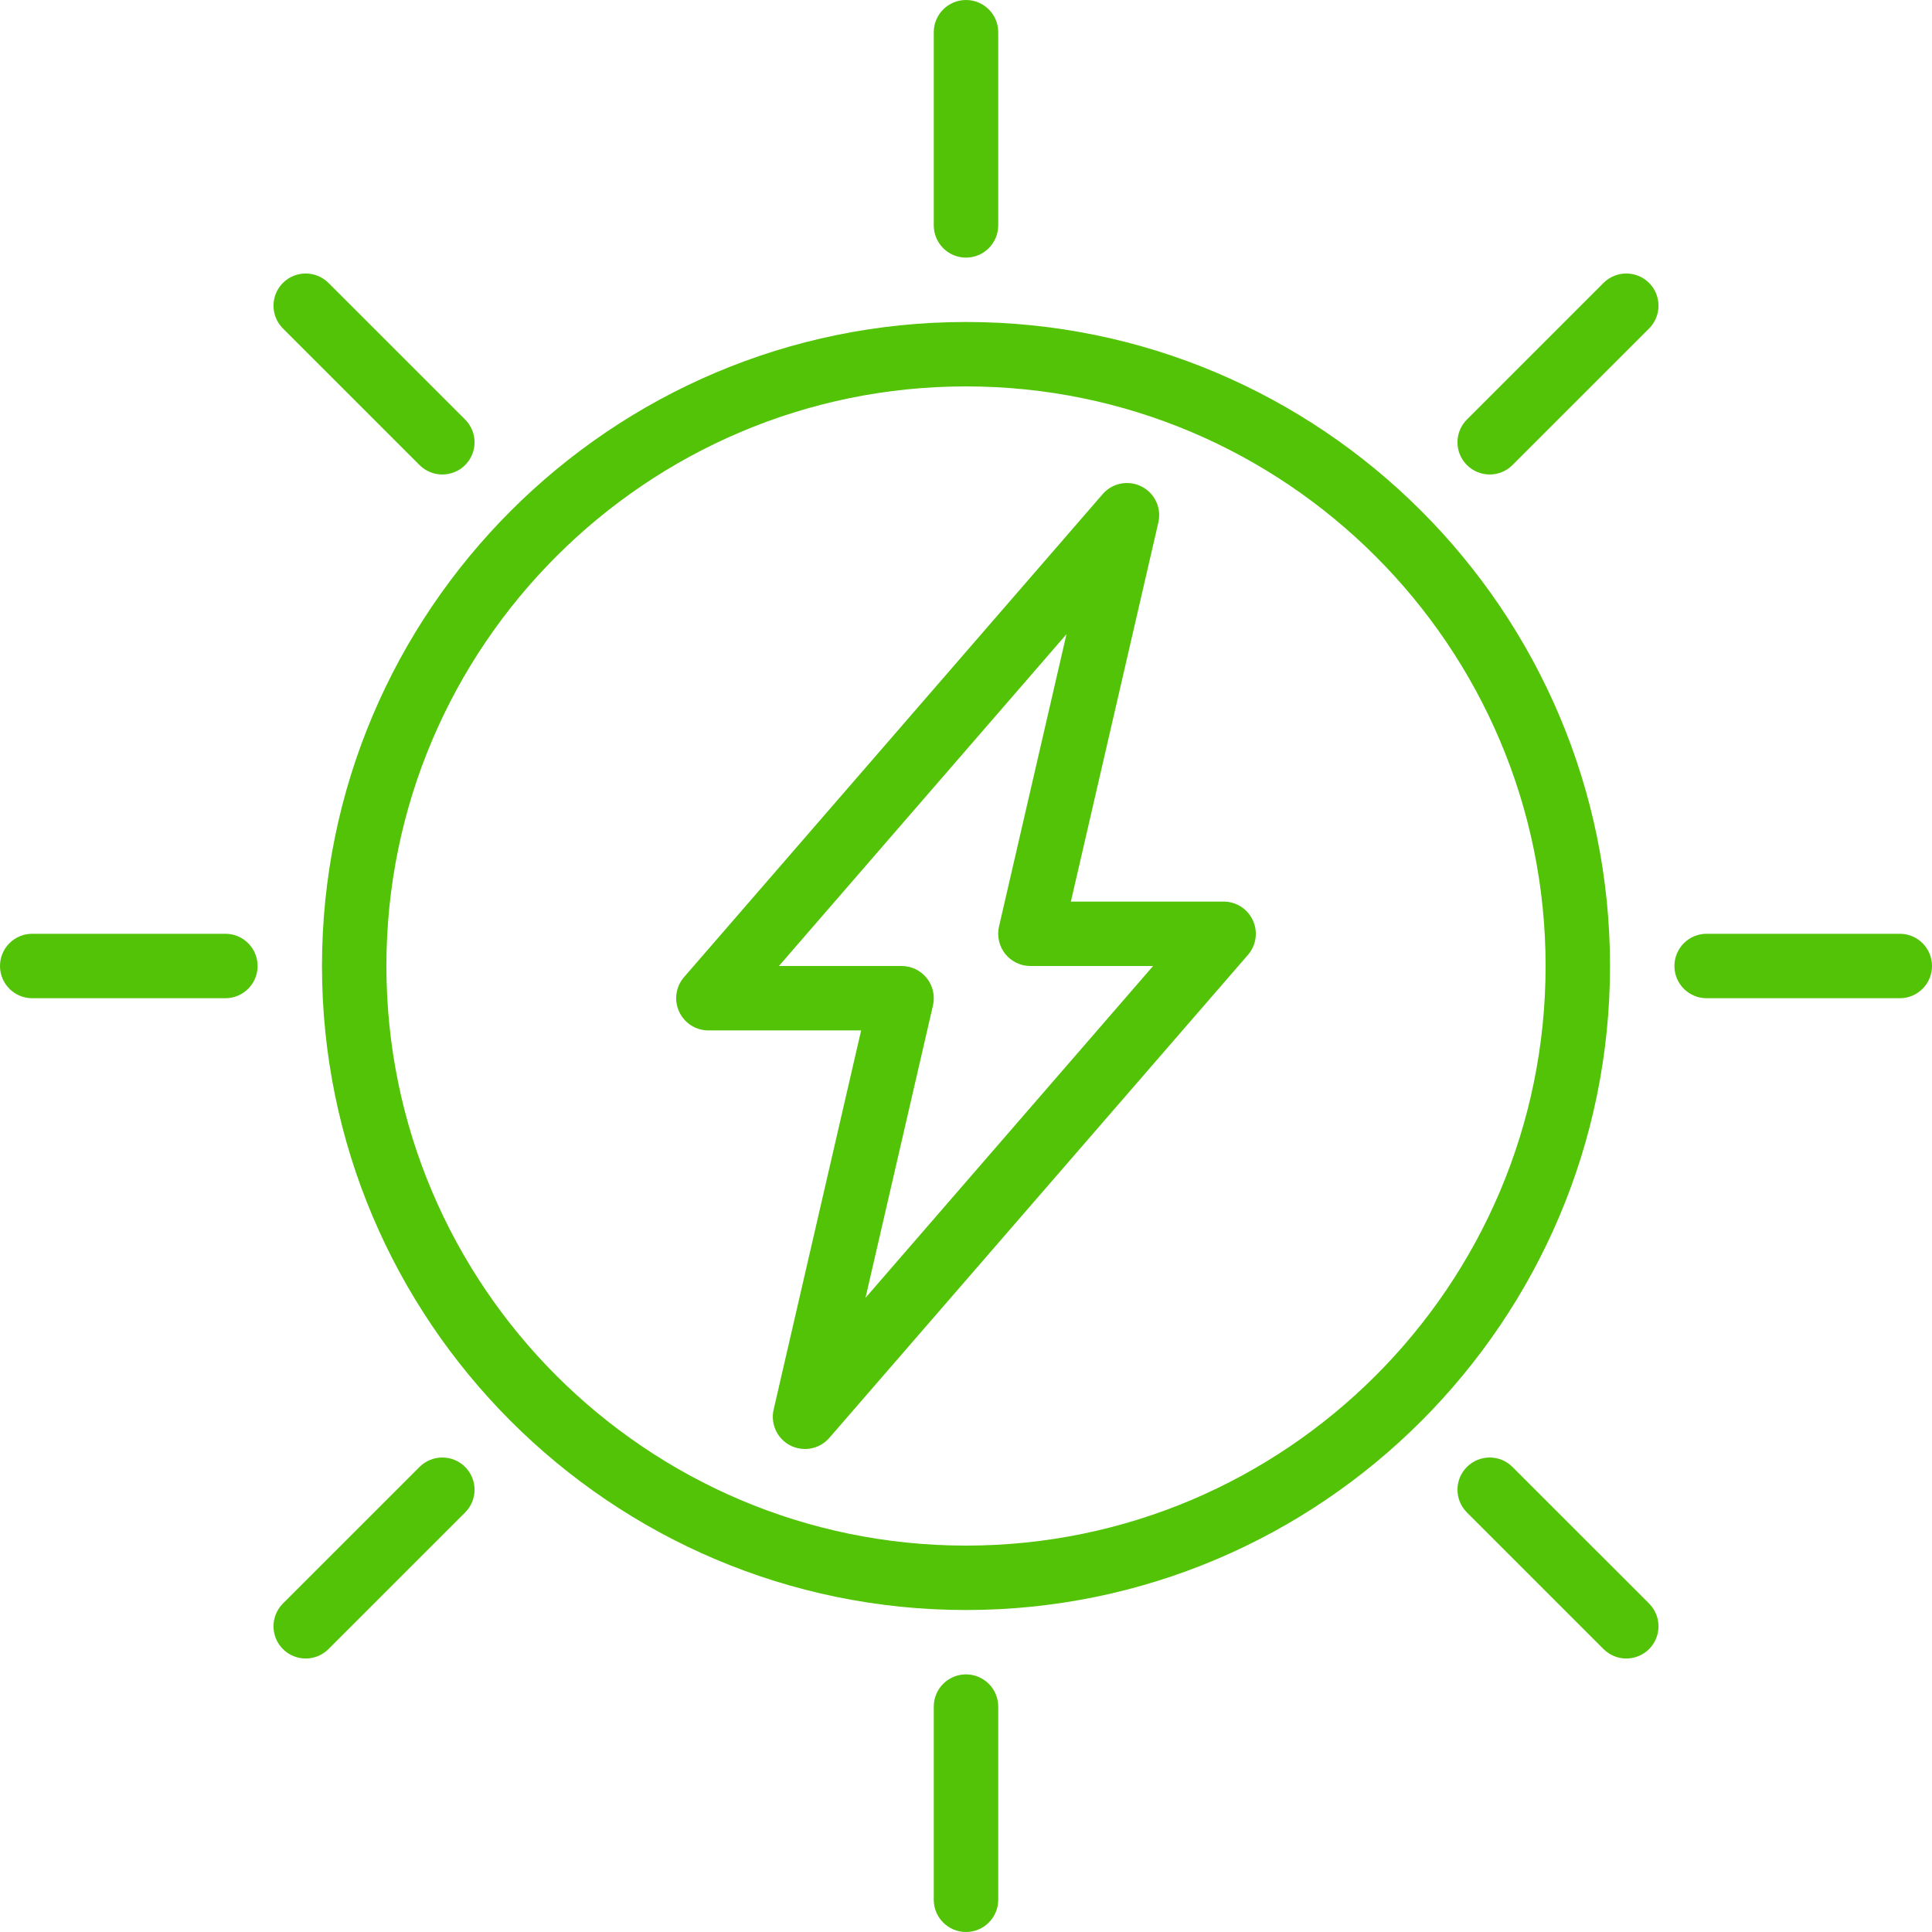
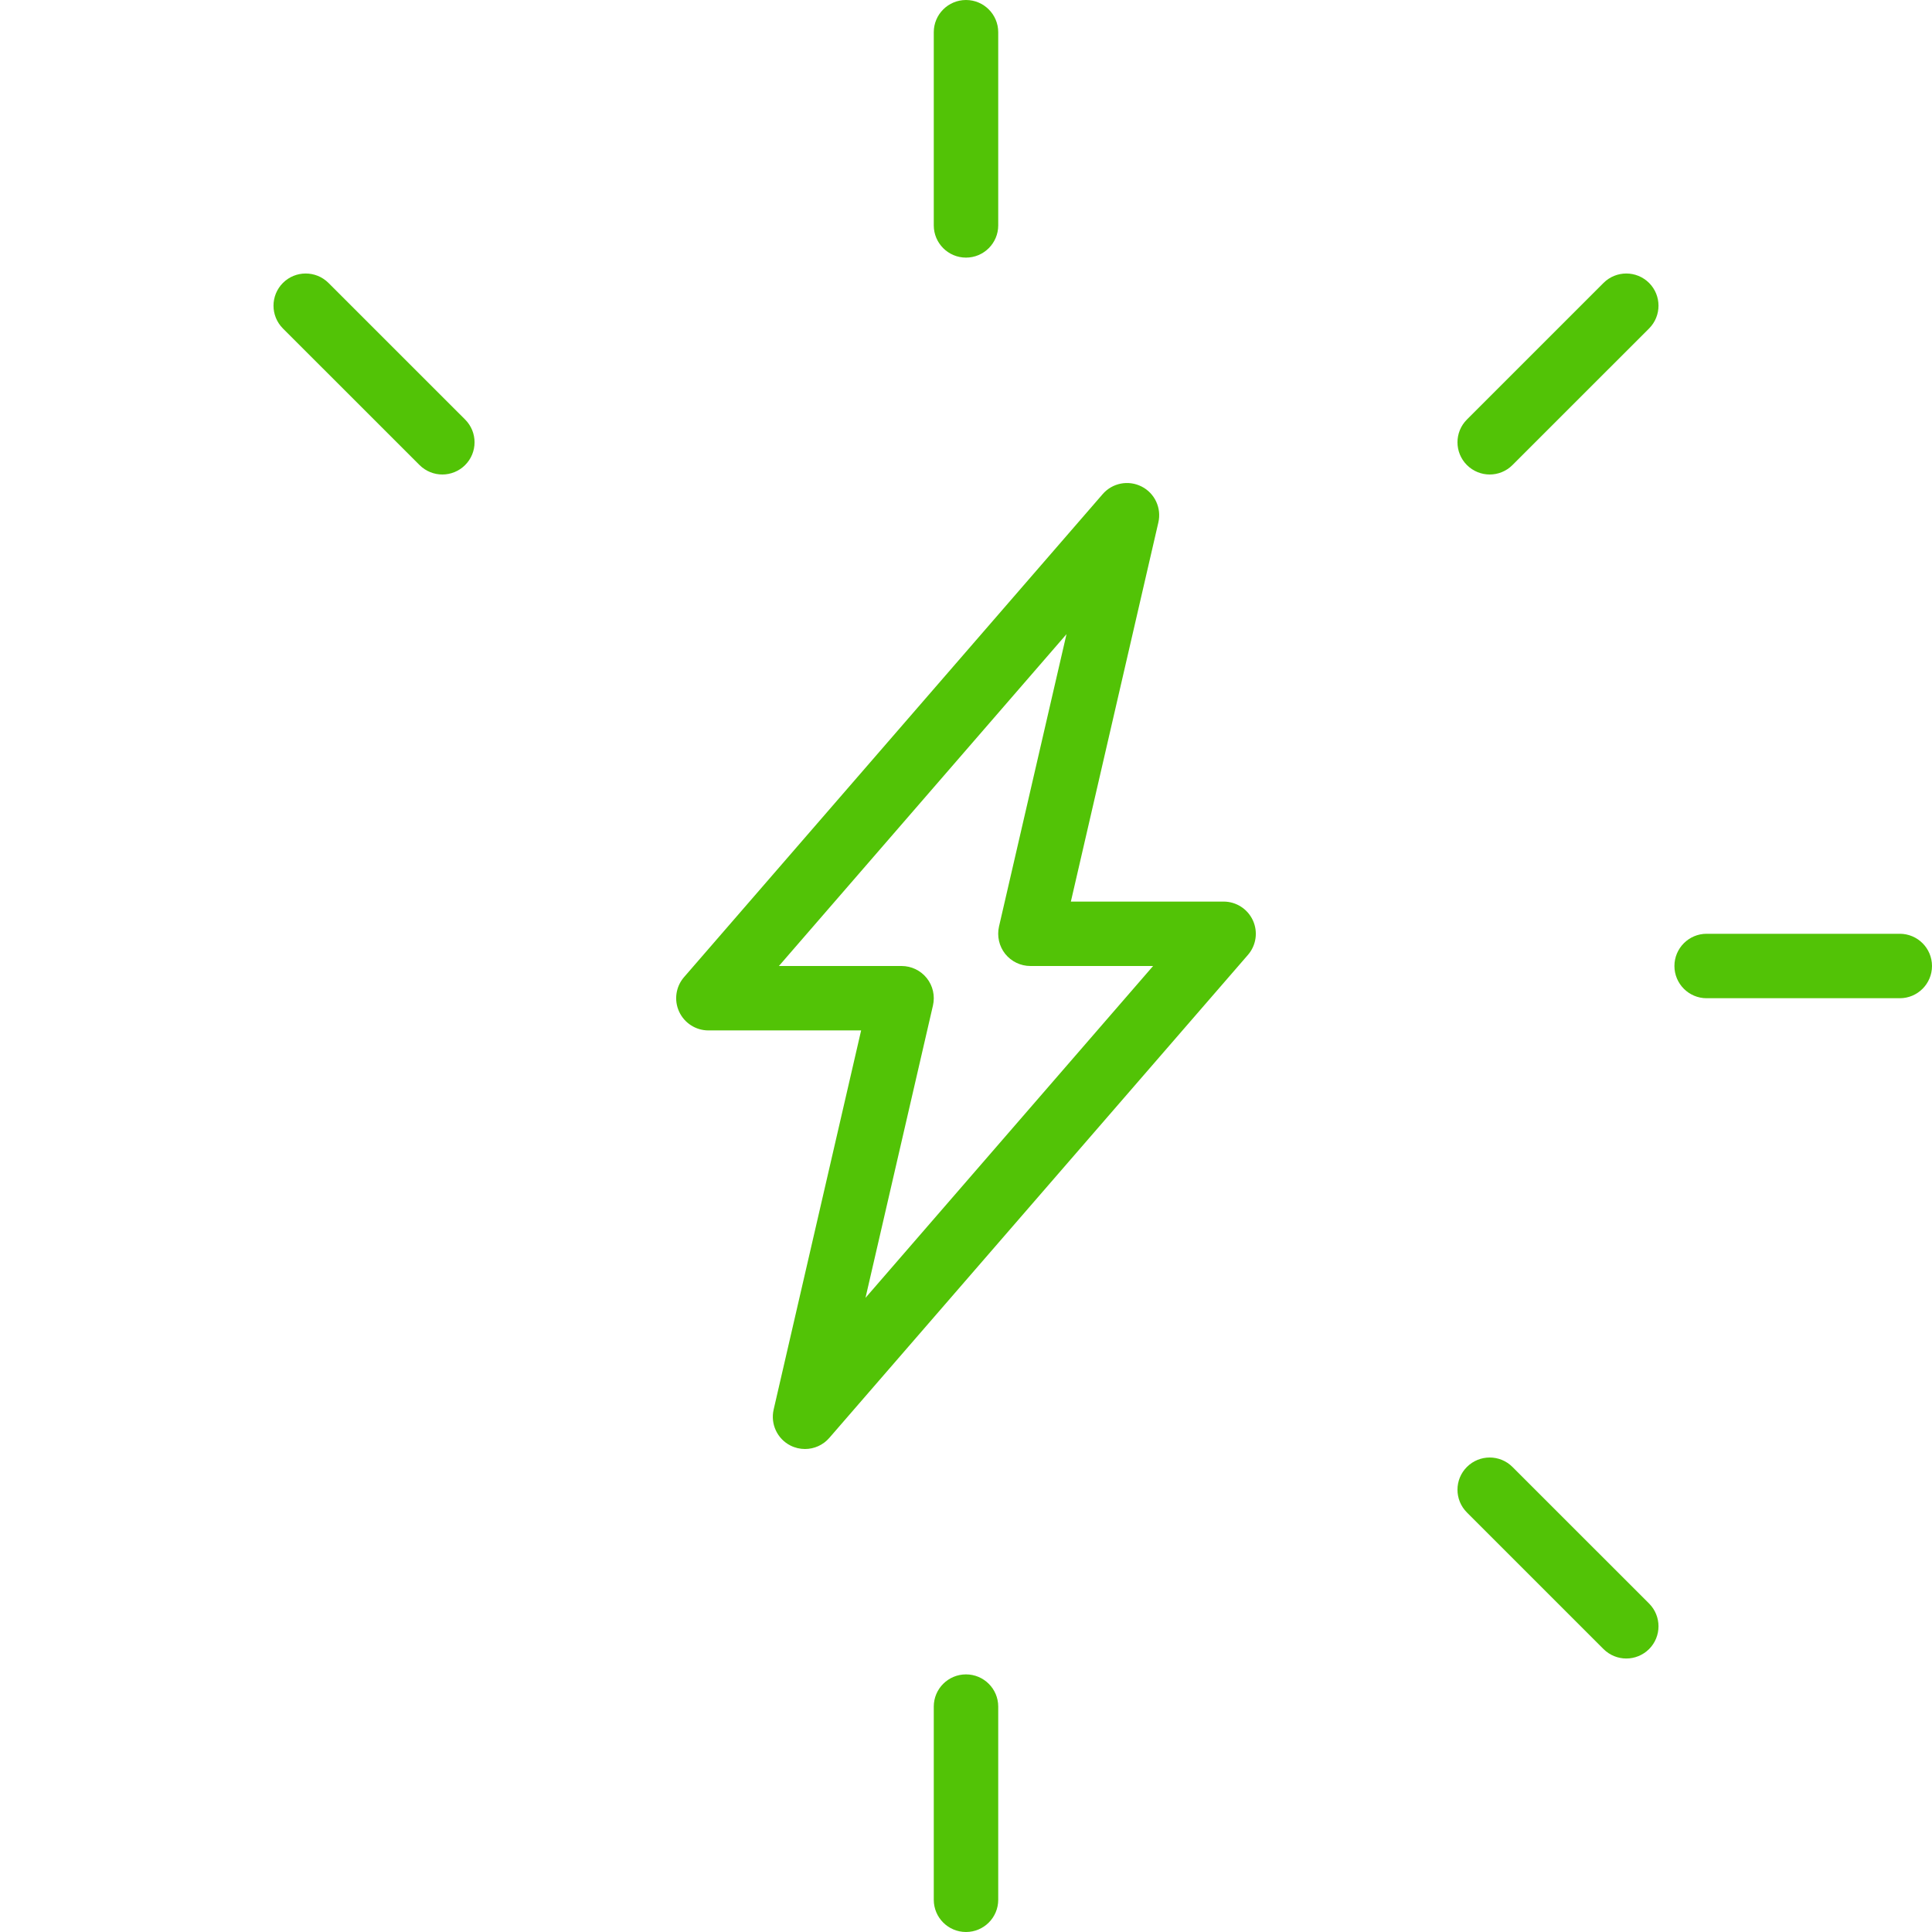
<svg xmlns="http://www.w3.org/2000/svg" width="50" height="50" viewBox="0 0 50 50" fill="none">
  <g clip-path="url(#clip0_439_131730)">
-     <path d="M25 41.667C15.81 41.667 8.333 34.19 8.333 25C8.333 15.81 15.81 8.333 25 8.333C34.19 8.333 41.667 15.81 41.667 25C41.667 34.19 34.19 41.667 25 41.667ZM25 10C16.729 10 10 16.729 10 25C10 33.271 16.729 40 25 40C33.27 40 40 33.271 40 25C40 16.729 33.27 10 25 10Z" fill="#52C306" />
-     <path d="M25 50C24.54 50 24.166 49.627 24.166 49.166V44.166C24.166 43.706 24.54 43.333 25 43.333C25.46 43.333 25.834 43.706 25.834 44.166V49.166C25.834 49.627 25.46 50 25 50Z" fill="#52C306" />
+     <path d="M25 50C24.54 50 24.166 49.627 24.166 49.166V44.166C24.166 43.706 24.54 43.333 25 43.333C25.46 43.333 25.834 43.706 25.834 44.166V49.166C25.834 49.627 25.46 50 25 50" fill="#52C306" />
    <path d="M25 6.667C24.54 6.667 24.166 6.293 24.166 5.833V0.834C24.166 0.373 24.54 0 25 0C25.46 0 25.834 0.373 25.834 0.834V5.833C25.834 6.293 25.46 6.667 25 6.667Z" fill="#52C306" />
-     <path d="M5.833 25.834H0.834C0.373 25.834 0 25.46 0 25C0 24.54 0.373 24.166 0.834 24.166H5.833C6.293 24.166 6.667 24.54 6.667 25C6.667 25.46 6.293 25.834 5.833 25.834Z" fill="#52C306" />
    <path d="M49.166 25.834H44.167C43.707 25.834 43.334 25.46 43.334 25C43.334 24.54 43.707 24.166 44.167 24.166H49.166C49.627 24.166 50 24.54 50 25C50 25.46 49.627 25.834 49.166 25.834Z" fill="#52C306" />
    <path d="M20.833 37.5C20.705 37.5 20.576 37.471 20.456 37.41C20.115 37.237 19.936 36.853 20.022 36.479L22.286 26.667H18.333C18.006 26.667 17.711 26.476 17.575 26.18C17.439 25.884 17.489 25.535 17.703 25.288L28.537 12.788C28.788 12.498 29.203 12.418 29.544 12.591C29.886 12.764 30.065 13.149 29.978 13.522L27.714 23.333H31.667C31.994 23.333 32.289 23.524 32.425 23.82C32.561 24.116 32.511 24.465 32.297 24.712L21.463 37.212C21.301 37.4 21.069 37.5 20.833 37.5ZM20.158 25H23.333C23.587 25 23.827 25.116 23.985 25.314C24.143 25.512 24.202 25.773 24.145 26.021L22.399 33.588L29.842 25H26.667C26.413 25 26.173 24.884 26.014 24.686C25.857 24.488 25.798 24.227 25.854 23.979L27.601 16.412L20.158 25Z" fill="#52C306" />
    <path d="M42.088 42.922C41.875 42.922 41.662 42.84 41.499 42.678L37.964 39.143C37.638 38.817 37.638 38.29 37.964 37.964C38.29 37.639 38.817 37.639 39.142 37.964L42.678 41.499C43.003 41.825 43.003 42.352 42.678 42.678C42.515 42.84 42.301 42.922 42.088 42.922Z" fill="#52C306" />
    <path d="M11.448 12.28C11.234 12.28 11.021 12.198 10.858 12.036L7.322 8.501C6.997 8.175 6.997 7.648 7.322 7.322C7.647 6.997 8.175 6.997 8.501 7.322L12.037 10.857C12.363 11.183 12.363 11.71 12.037 12.036C11.874 12.199 11.66 12.28 11.448 12.28Z" fill="#52C306" />
-     <path d="M7.912 42.922C7.699 42.922 7.485 42.84 7.322 42.678C6.997 42.352 6.997 41.825 7.322 41.499L10.858 37.964C11.184 37.639 11.712 37.639 12.037 37.964C12.363 38.29 12.363 38.817 12.037 39.143L8.501 42.678C8.338 42.84 8.125 42.922 7.912 42.922Z" fill="#52C306" />
    <path d="M38.553 12.28C38.34 12.28 38.127 12.198 37.964 12.036C37.638 11.71 37.638 11.183 37.964 10.857L41.499 7.322C41.825 6.997 42.351 6.997 42.678 7.322C43.003 7.648 43.003 8.175 42.678 8.501L39.142 12.036C38.979 12.199 38.766 12.28 38.553 12.28Z" fill="#52C306" />
  </g>
  <defs>
    <clipPath id="clip0_439_131730">
      <rect width="50" height="50" fill="white" />
    </clipPath>
  </defs>
</svg>